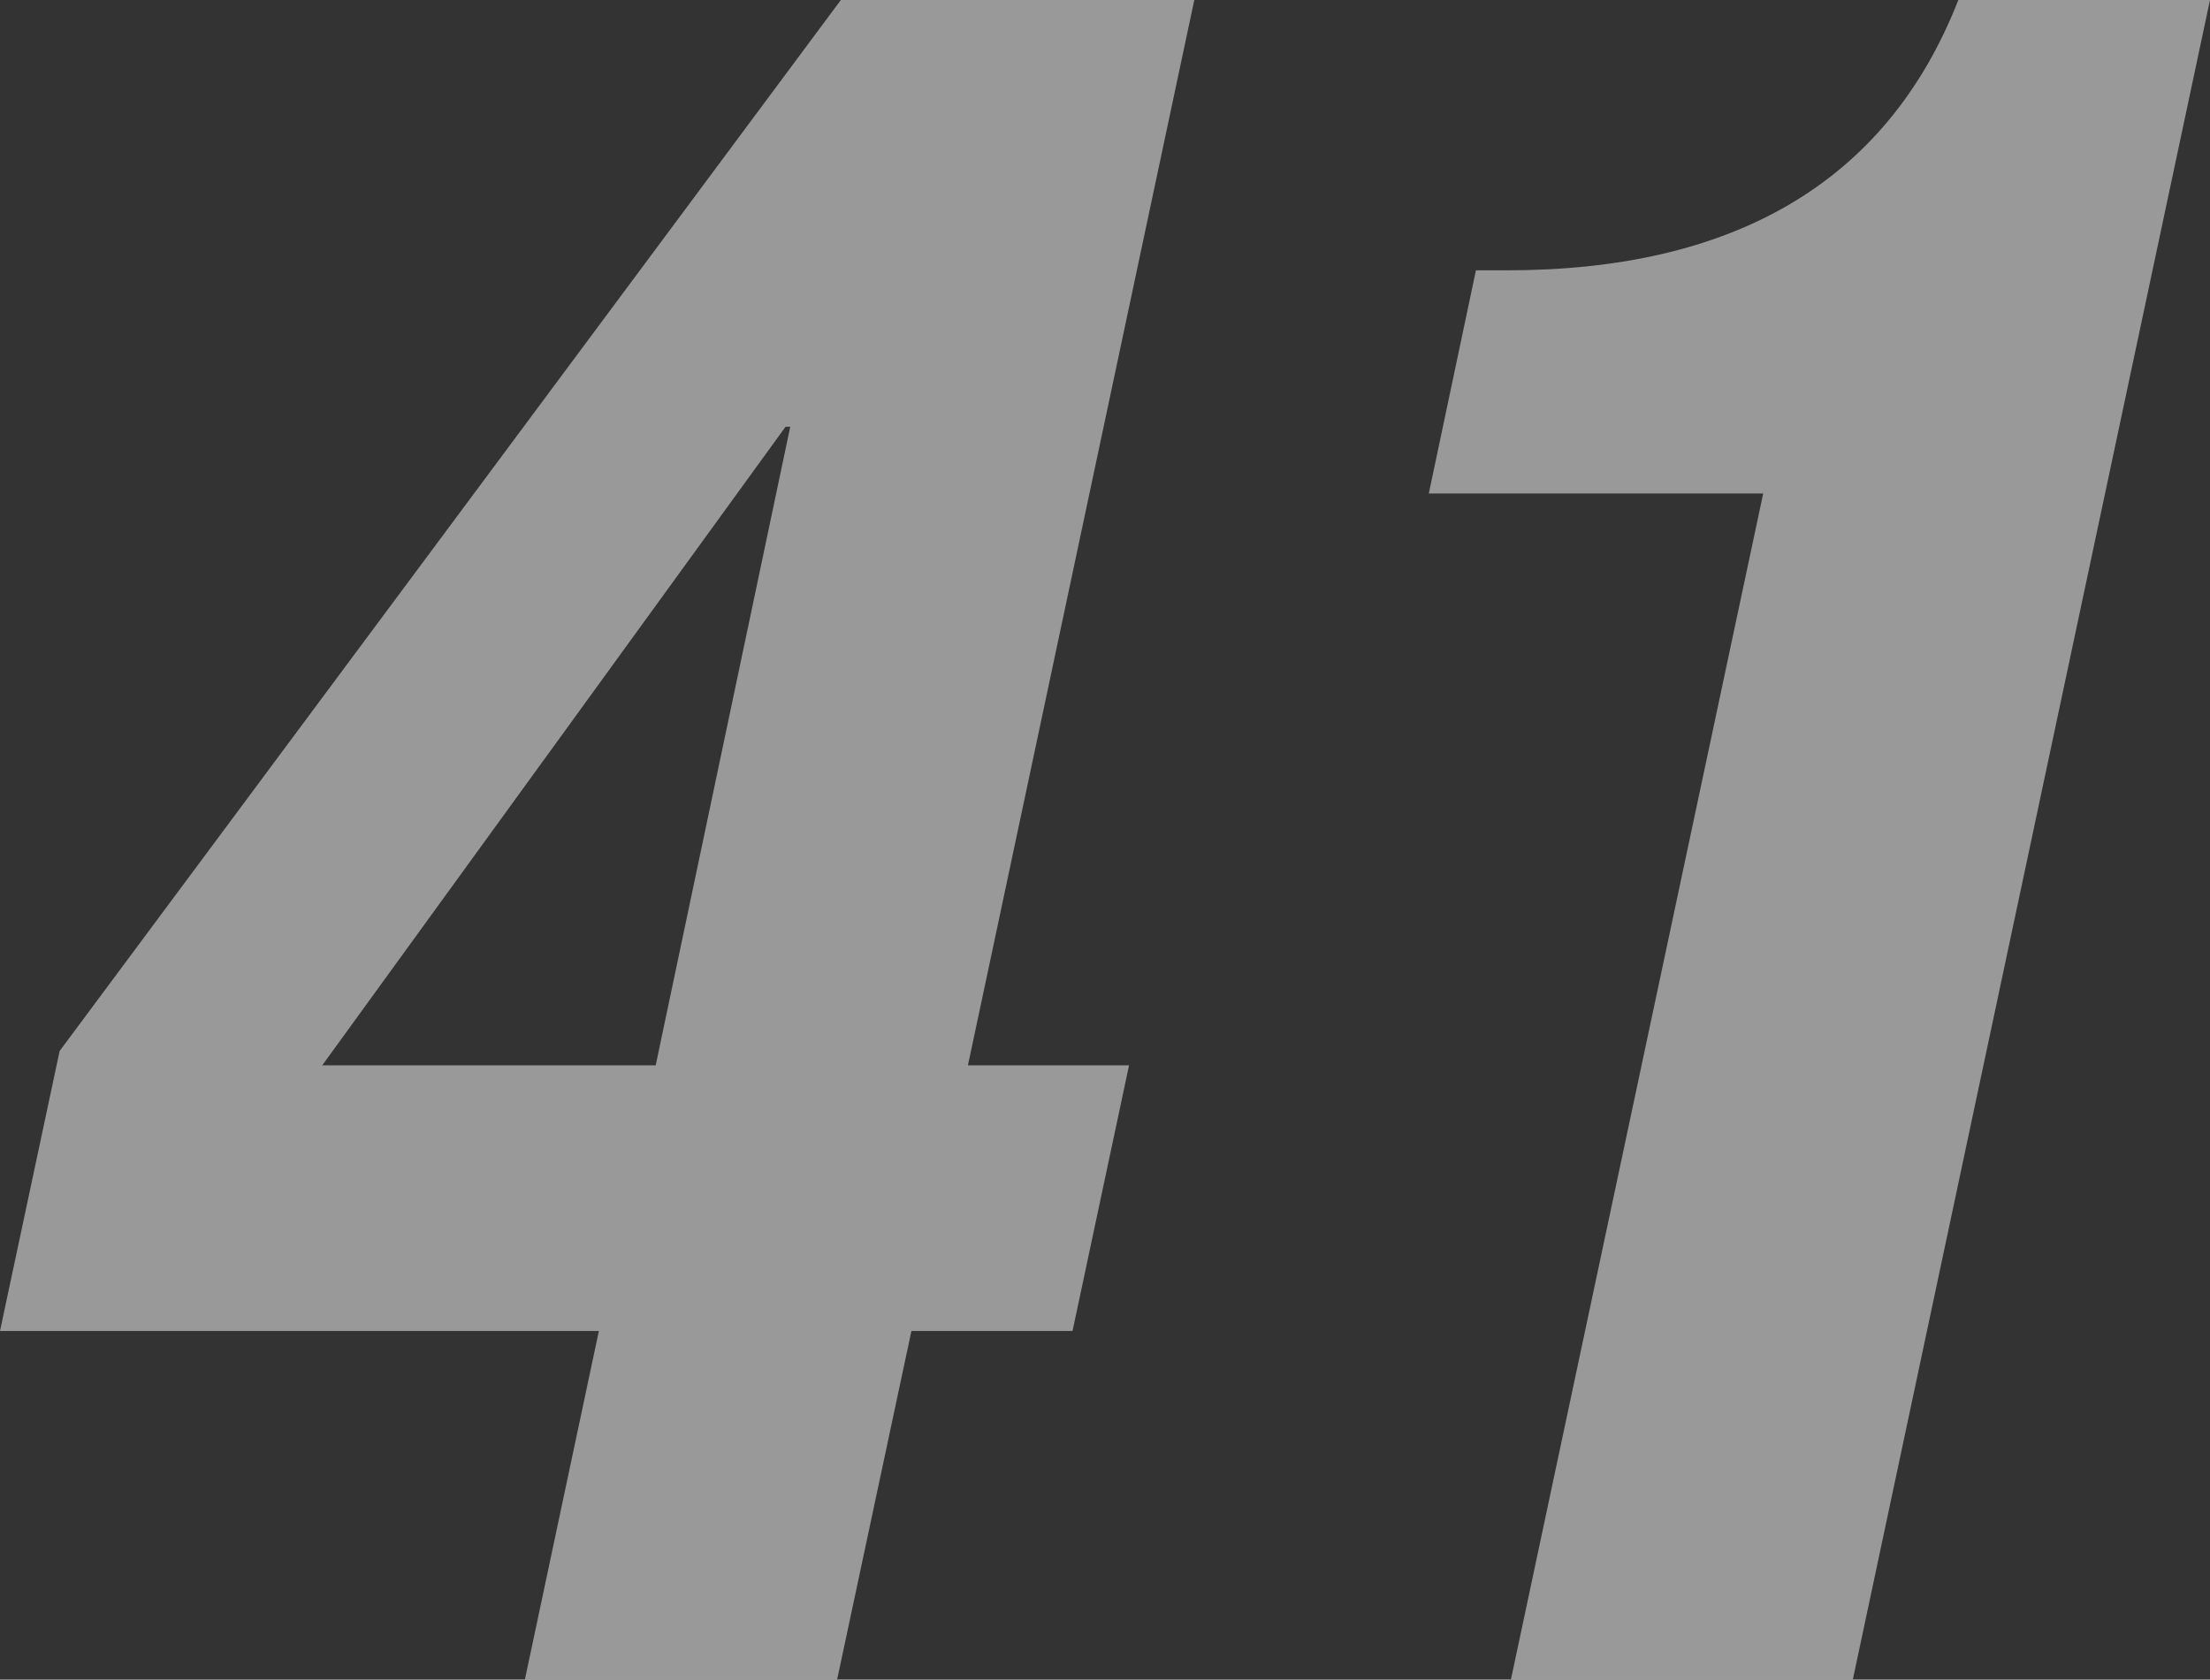
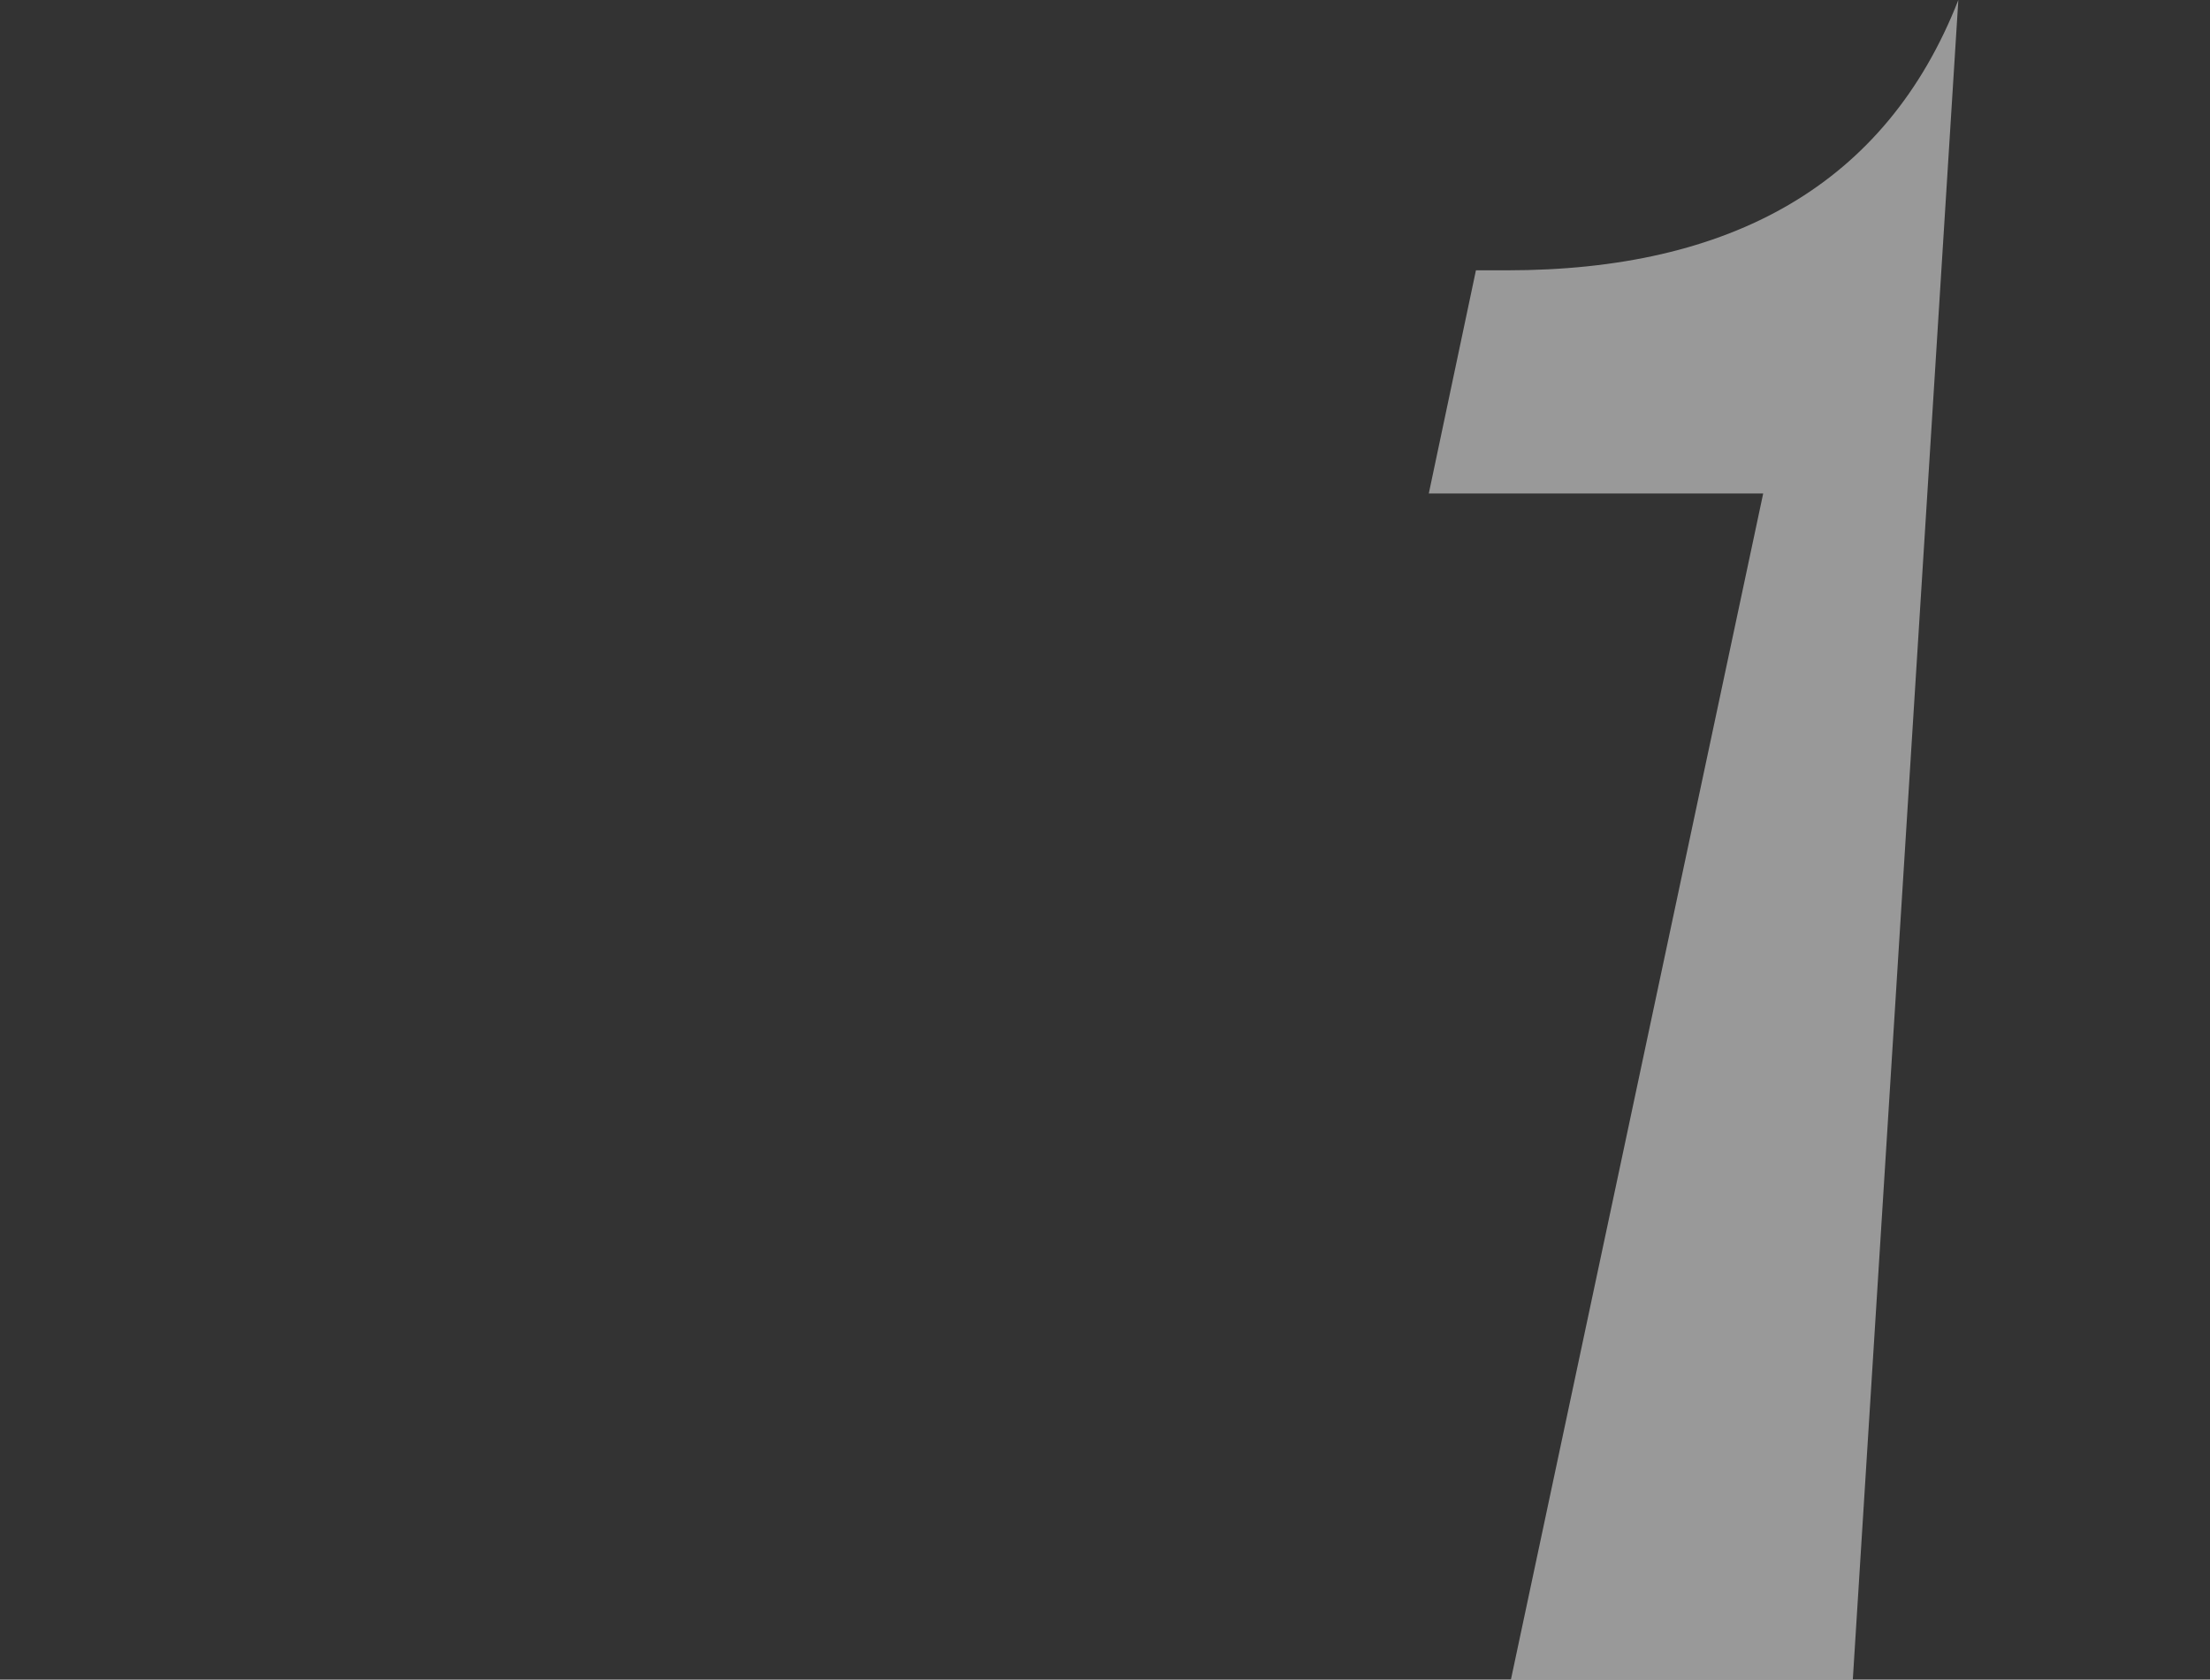
<svg xmlns="http://www.w3.org/2000/svg" width="70.78" height="53.81" viewBox="0 0 70.78 53.81">
  <rect x="0" y="0" width="70.78" height="53.81" fill="#333333" stroke="none" />
  <defs>
    <style>.cls-1{opacity:0.5;}.cls-2{fill:#fff;}</style>
  </defs>
  <g id="レイヤー_2" data-name="レイヤー 2">
    <g id="ディフェンダー">
      <g class="cls-1">
-         <path class="cls-2" d="M1.91,33.67,26.93,0H38.25L31,34.13h5.16l-1.81,8.51H29.19L26.81,53.81h-10l2.37-11.17H0Zm23.4-20h-.15L10.32,34.13H21Z" />
-         <path class="cls-2" d="M48.39,53.81l8.08-38H45.76l1.51-7.15h1C55.41,8.66,60.4,5.93,62.72,0h8.06L59.34,53.81Z" />
+         <path class="cls-2" d="M48.39,53.81l8.08-38H45.76l1.51-7.15h1C55.41,8.66,60.4,5.93,62.72,0L59.34,53.81Z" />
      </g>
    </g>
  </g>
</svg>